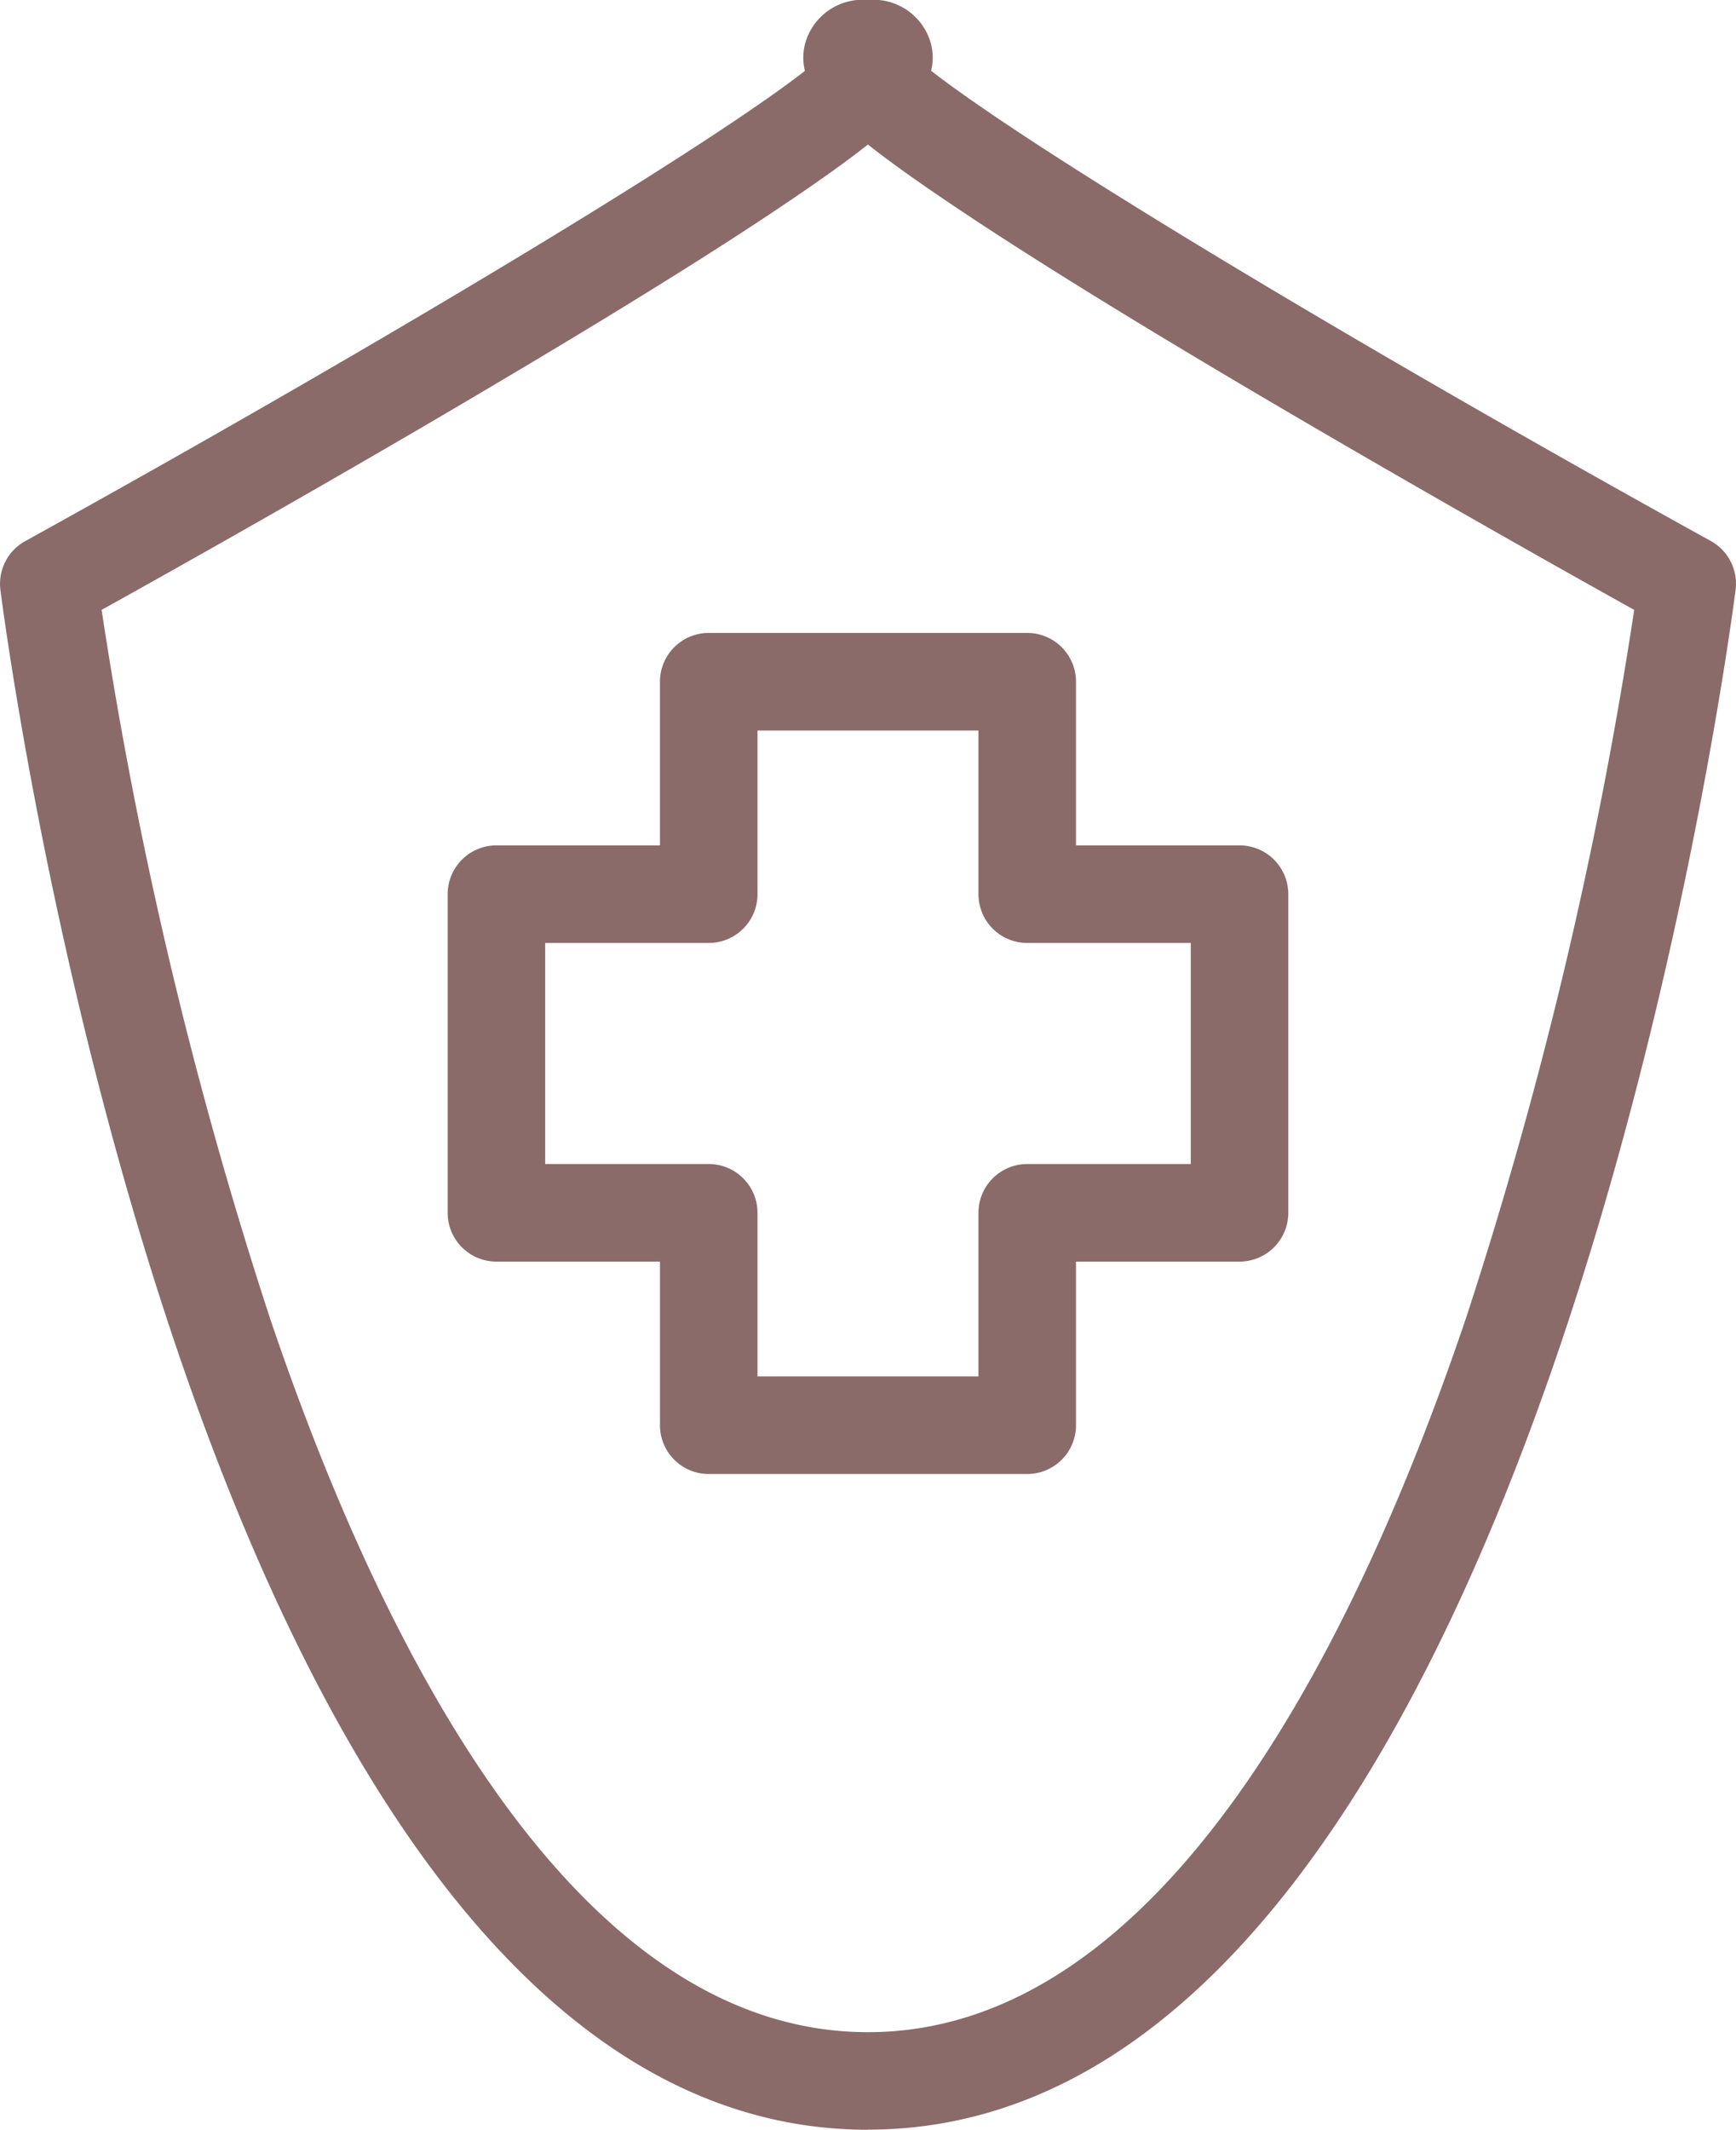
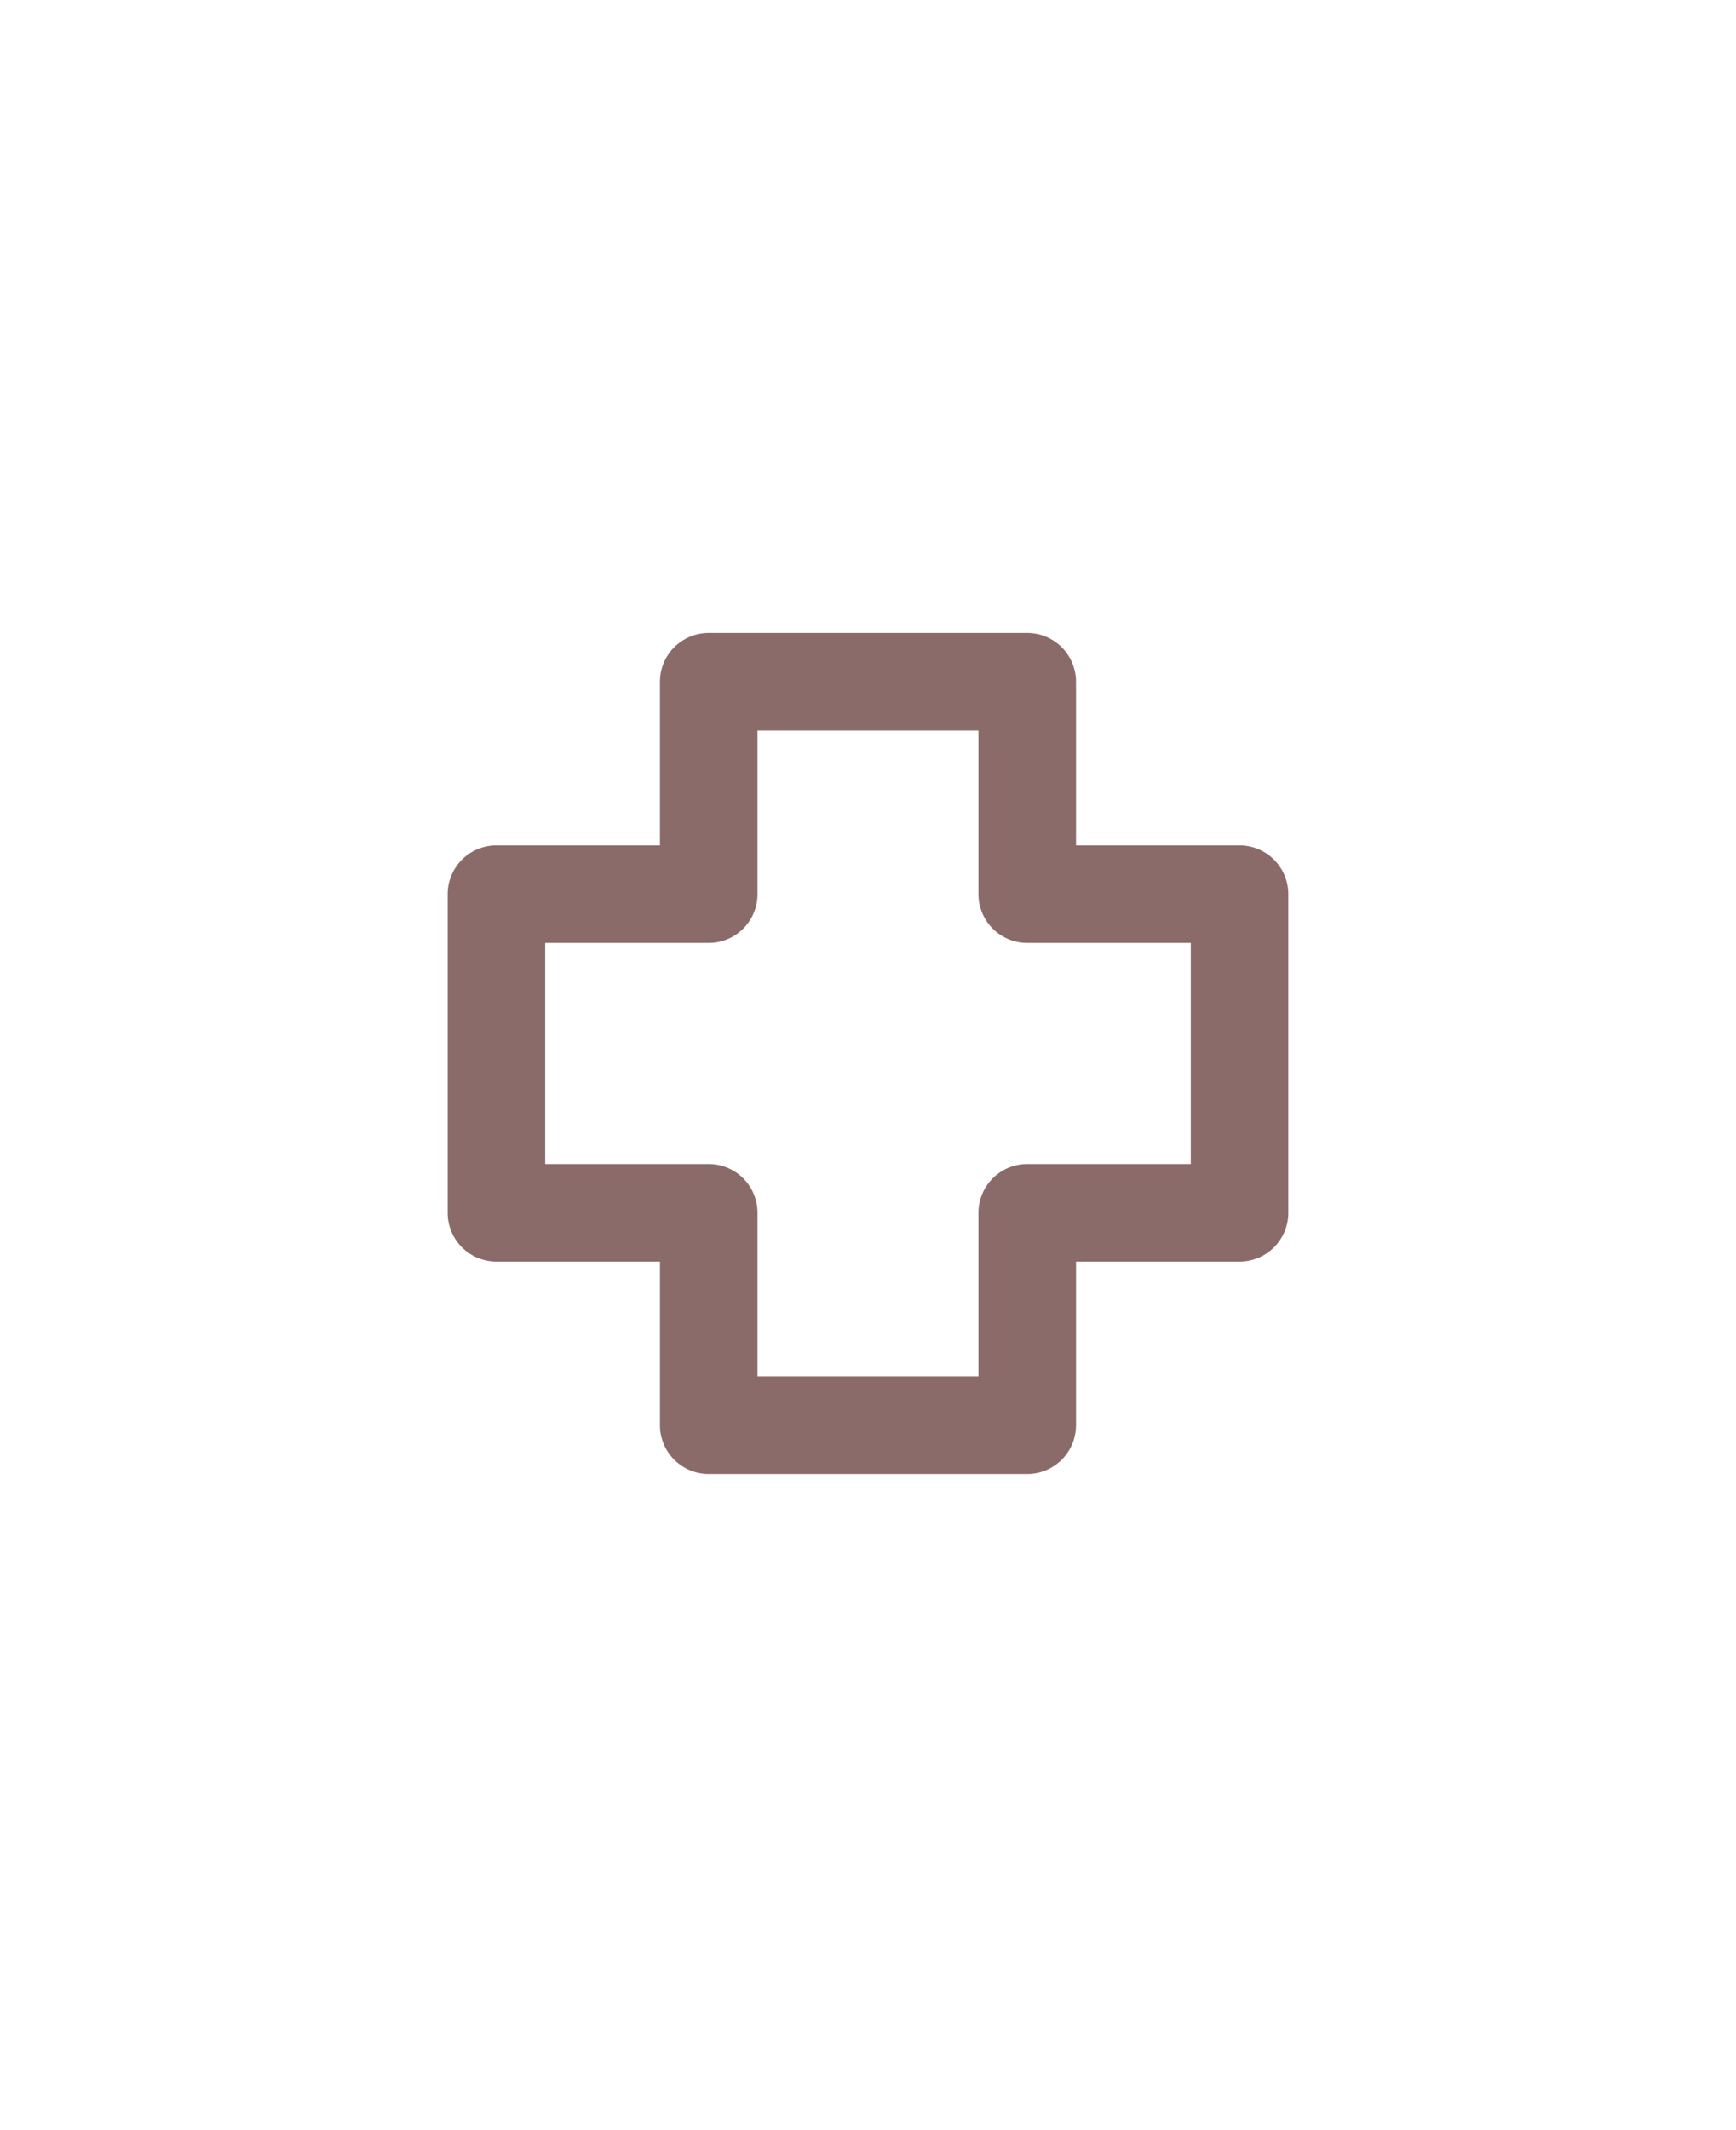
<svg xmlns="http://www.w3.org/2000/svg" width="42.716" height="52.381" viewBox="0 0 42.716 52.381">
  <defs>
    <clipPath id="clip-path">
      <rect id="長方形_52" data-name="長方形 52" width="42.716" height="52.381" transform="translate(0 0)" fill="none" />
    </clipPath>
  </defs>
  <g id="icon02" transform="translate(0 0)">
    <g id="グループ_5" data-name="グループ 5" clip-path="url(#clip-path)">
-       <path id="パス_25" data-name="パス 25" d="M21.358,52.381C5.06,52.381.208,16.055.01,14.509a1.2,1.2,0,0,1,.61-1.2c7.9-4.365,16.439-9.434,19.186-11.565a1.346,1.346,0,0,1,.01-.69A1.467,1.467,0,0,1,21.358,0,1.467,1.467,0,0,1,22.9,1.051a1.346,1.346,0,0,1,.011.69c2.745,2.131,11.279,7.2,19.185,11.565a1.2,1.2,0,0,1,.61,1.2c-.2,1.546-5.05,37.872-21.347,37.872M2.5,15A108.114,108.114,0,0,0,6.641,32.415c2.71,8.013,7.465,17.566,14.717,17.566s12.015-9.569,14.727-17.6A108.162,108.162,0,0,0,40.211,15c-1.619-.9-5.7-3.193-9.717-5.571-3.029-1.793-5.43-3.287-7.138-4.44-.826-.557-1.484-1.026-2-1.434-.516.408-1.174.877-2,1.434-1.707,1.153-4.108,2.647-7.137,4.44C8.207,11.811,4.123,14.1,2.5,15" fill="#8b6a6a" />
      <path id="パス_26" data-name="パス 26" d="M25.276,36.253H17.439a1.2,1.2,0,0,1-1.2-1.2V31.029H12.215a1.2,1.2,0,0,1-1.2-1.2V21.992a1.2,1.2,0,0,1,1.2-1.2h4.024V16.767a1.2,1.2,0,0,1,1.2-1.2h7.837a1.2,1.2,0,0,1,1.2,1.2v4.025H30.5a1.2,1.2,0,0,1,1.2,1.2v7.837a1.2,1.2,0,0,1-1.2,1.2H26.476v4.024a1.2,1.2,0,0,1-1.2,1.2m-6.637-2.4h5.437V29.829a1.2,1.2,0,0,1,1.2-1.2H29.3V23.192H25.276a1.2,1.2,0,0,1-1.2-1.2V17.967H18.639v4.025a1.2,1.2,0,0,1-1.2,1.2H13.415v5.437h4.024a1.2,1.2,0,0,1,1.2,1.2Z" fill="#8b6a6a" />
    </g>
  </g>
</svg>